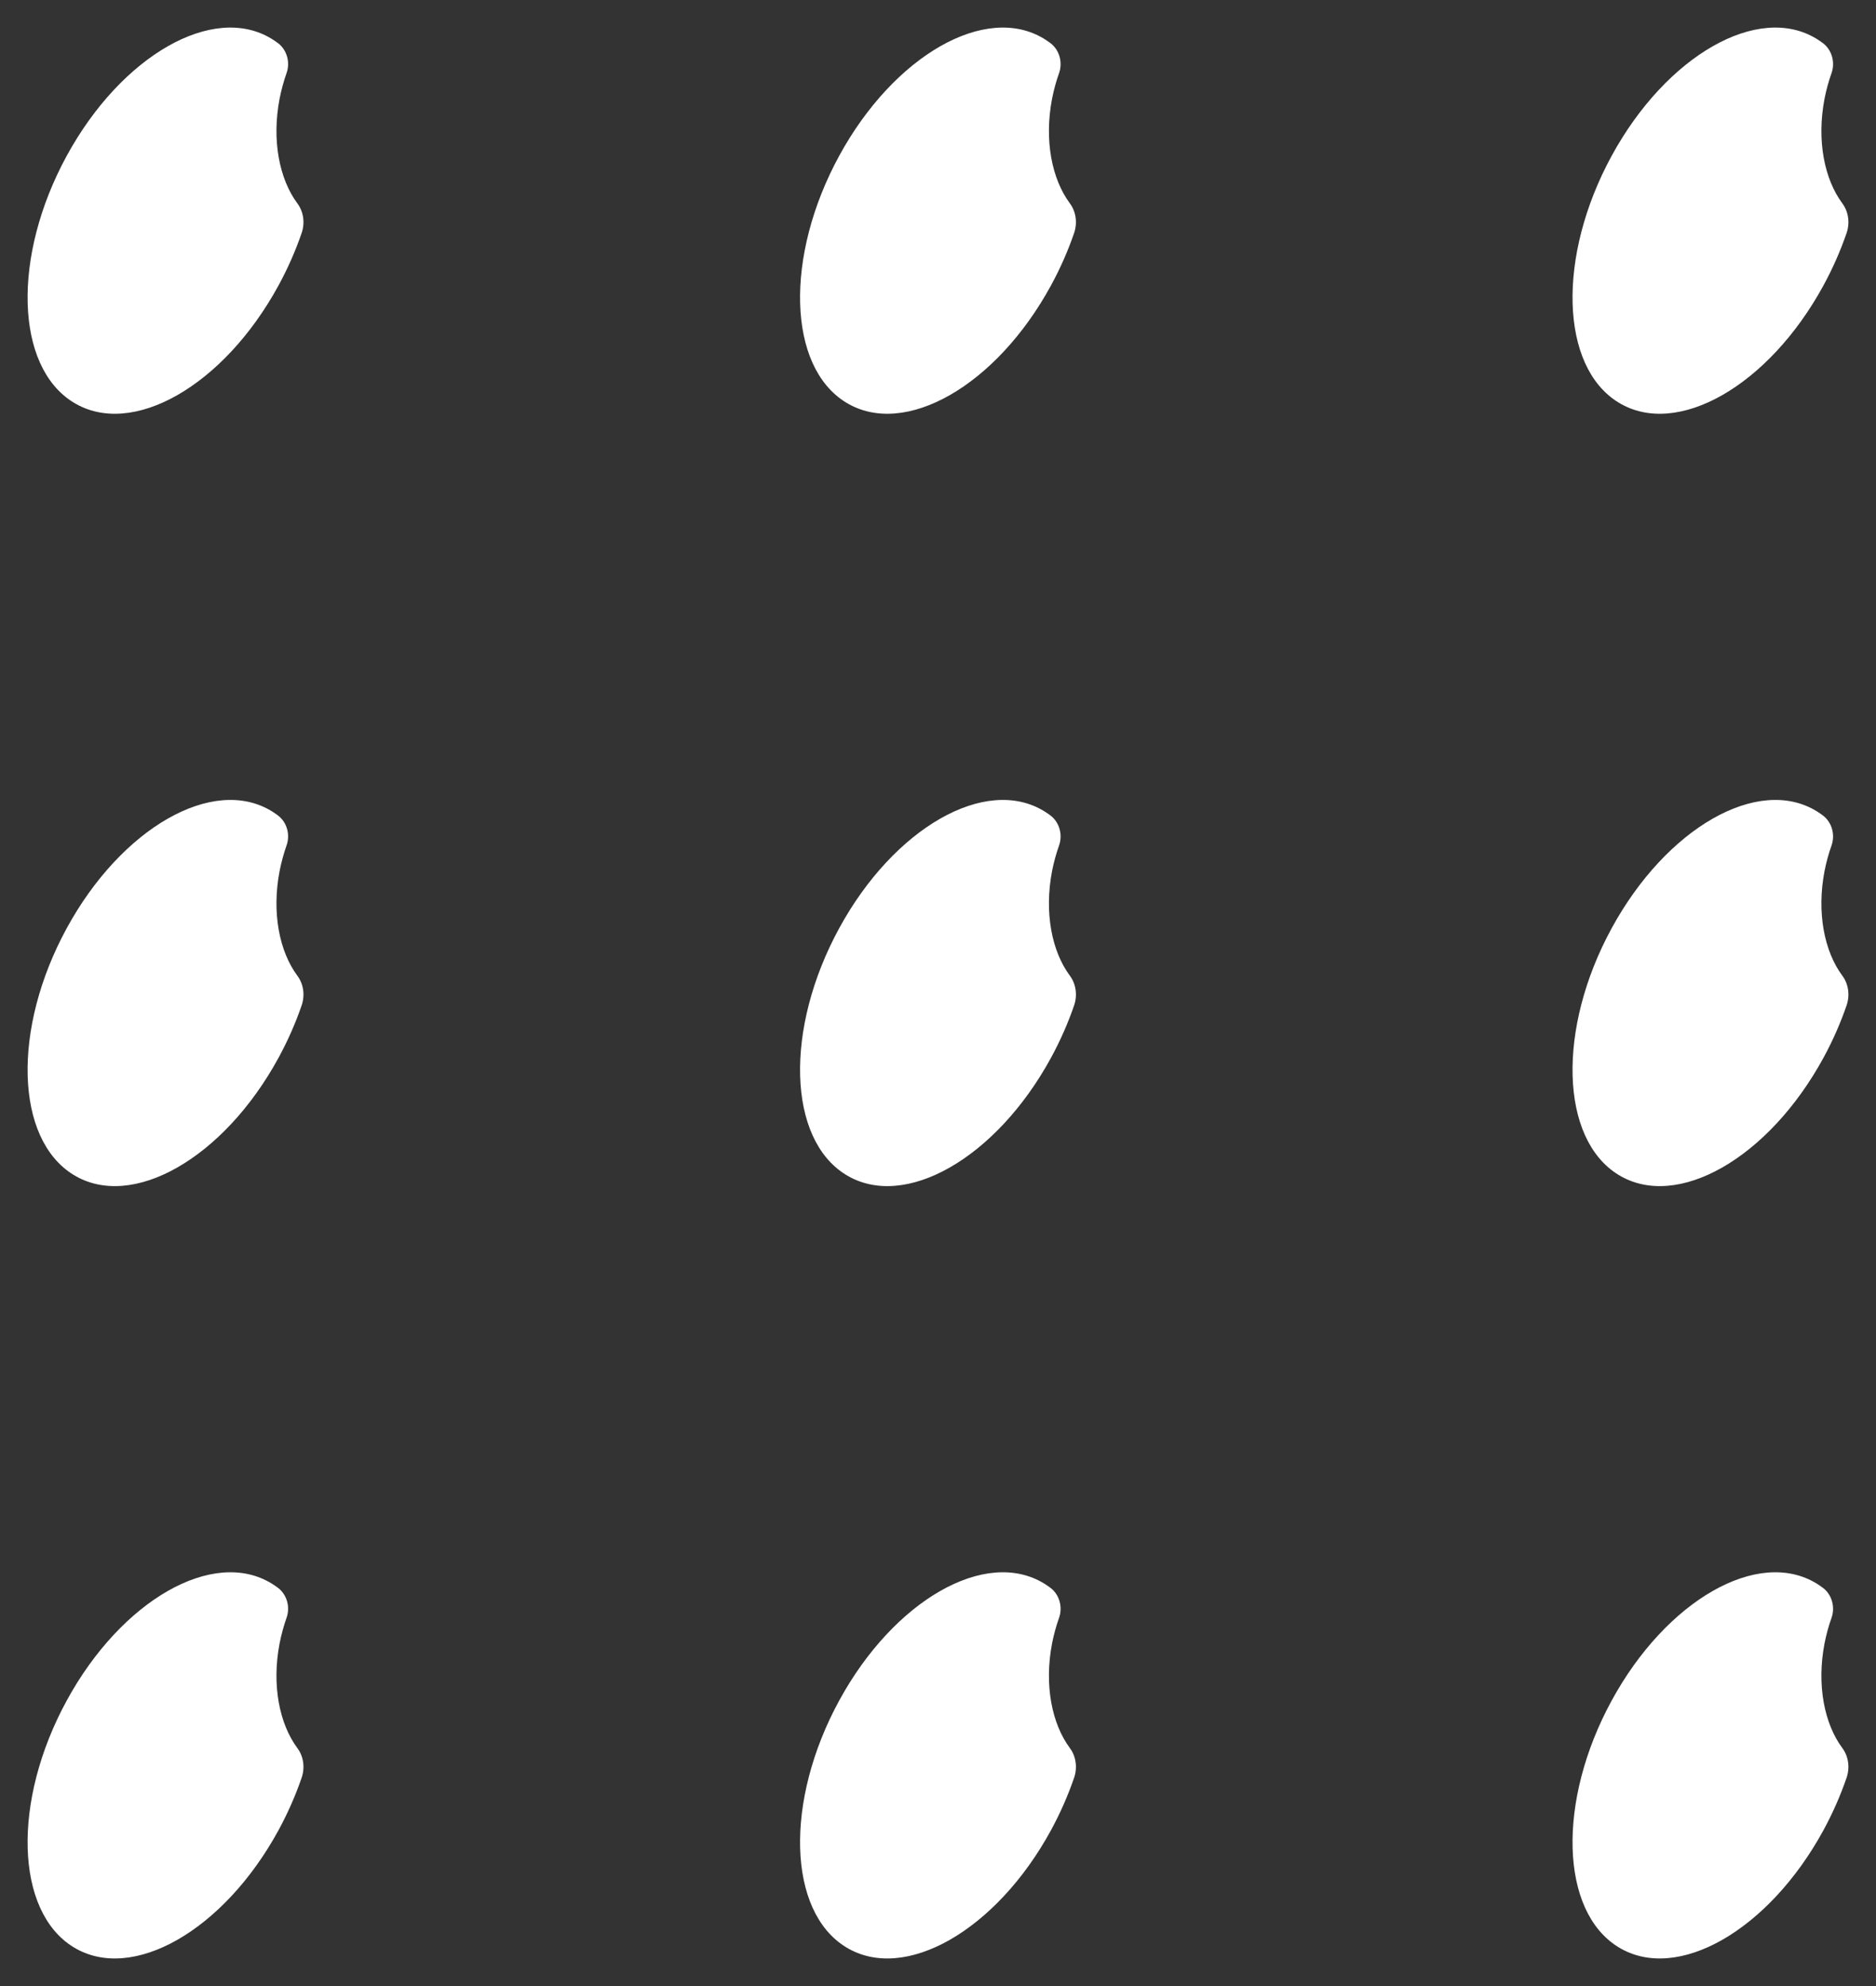
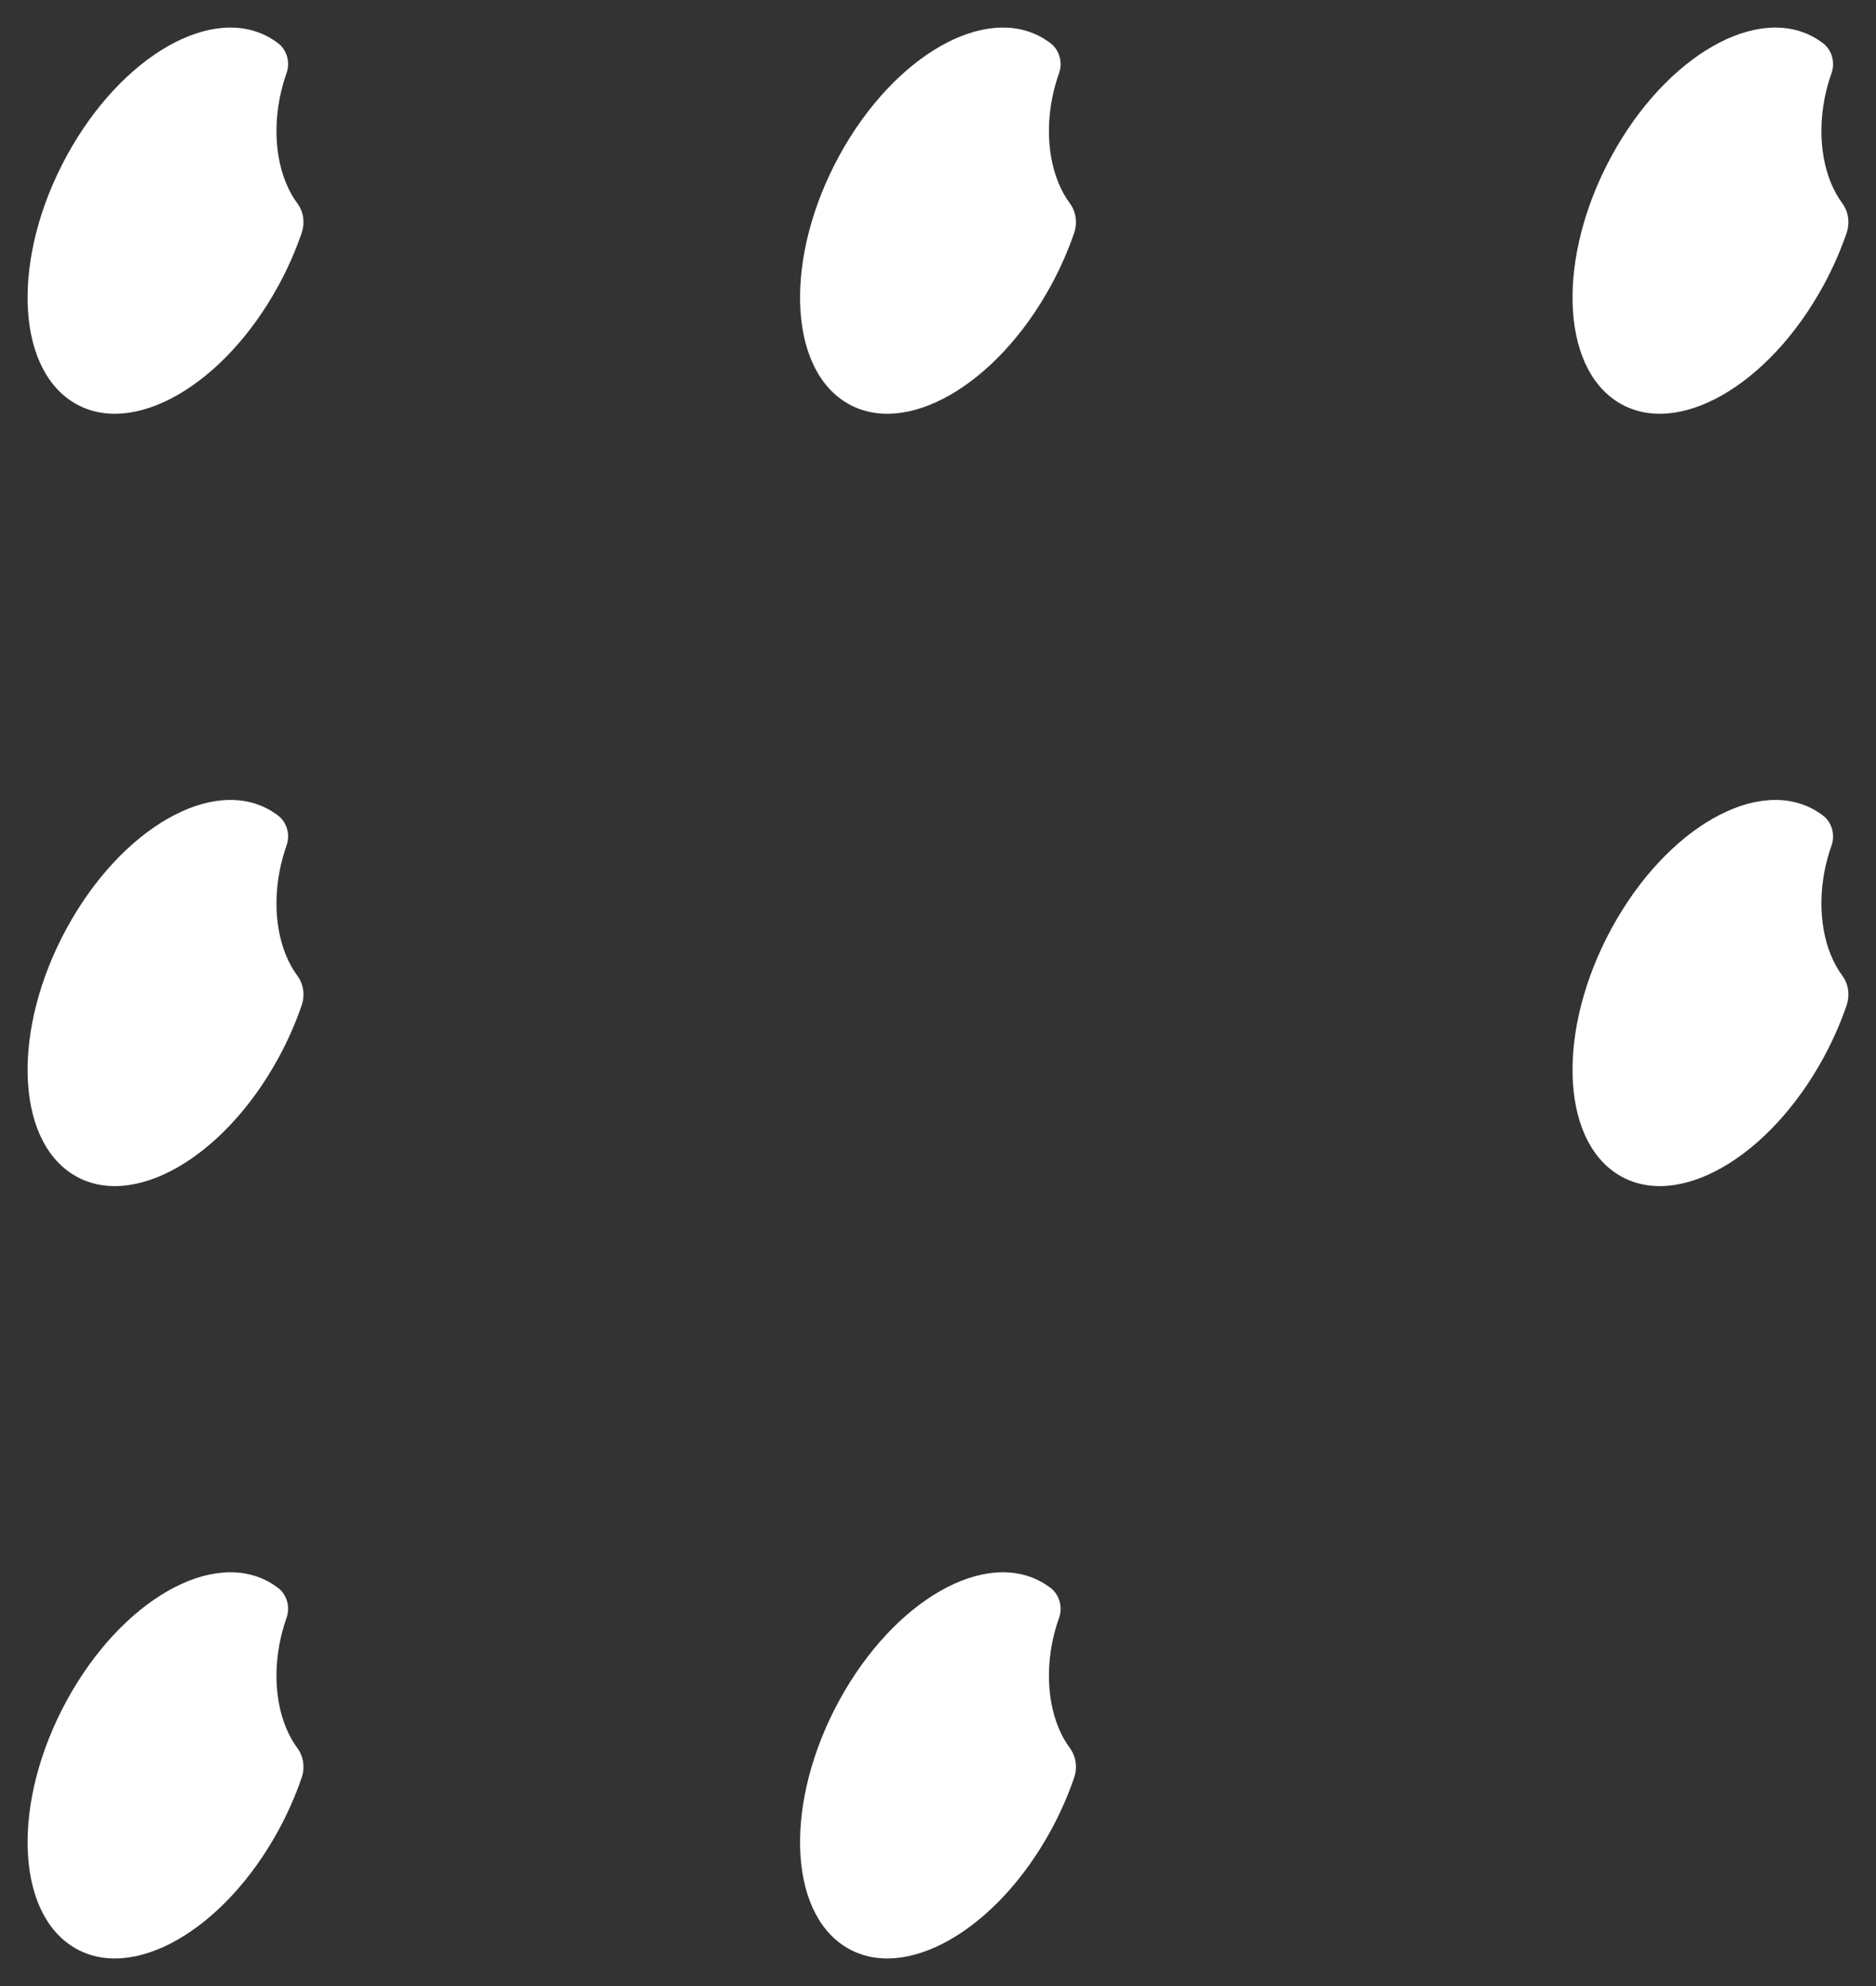
<svg xmlns="http://www.w3.org/2000/svg" width="34" height="36" viewBox="0 0 34 36" fill="none">
  <rect x="0" y="0" width="34" height="36" fill="#333333" stroke="none" />
  <path d="M5.067 1.79C5.099 1.629 5.141 1.474 5.193 1.326C5.263 1.131 5.201 0.907 5.041 0.784C5.003 0.756 4.964 0.729 4.924 0.704C3.864 0.055 2.201 1.005 1.209 2.825C0.217 4.646 0.273 6.647 1.333 7.296C2.393 7.945 4.056 6.995 5.048 5.174C5.219 4.86 5.358 4.541 5.467 4.224C5.529 4.043 5.503 3.84 5.391 3.689C5.062 3.246 4.923 2.542 5.067 1.79L5.067 1.79Z" fill="white" />
  <path d="M19.067 1.79C19.099 1.629 19.141 1.474 19.194 1.326C19.263 1.131 19.201 0.907 19.041 0.784C19.003 0.756 18.964 0.729 18.924 0.704C17.864 0.055 16.201 1.005 15.209 2.825C14.217 4.646 14.273 6.647 15.333 7.296C16.393 7.945 18.056 6.995 19.048 5.174C19.219 4.86 19.358 4.541 19.467 4.224C19.529 4.043 19.503 3.84 19.392 3.689C19.062 3.246 18.923 2.542 19.067 1.79L19.067 1.79Z" fill="white" />
  <path d="M33.067 1.79C33.099 1.629 33.141 1.474 33.194 1.326C33.263 1.131 33.201 0.907 33.041 0.784C33.003 0.756 32.964 0.729 32.924 0.704C31.864 0.055 30.201 1.005 29.209 2.825C28.217 4.646 28.273 6.647 29.333 7.296C30.393 7.945 32.056 6.995 33.048 5.174C33.219 4.86 33.358 4.541 33.467 4.224C33.529 4.043 33.503 3.84 33.392 3.689C33.062 3.246 32.923 2.542 33.067 1.79L33.067 1.79Z" fill="white" />
  <path d="M5.067 29.79C5.099 29.629 5.141 29.474 5.193 29.326C5.263 29.131 5.201 28.907 5.041 28.784C5.003 28.756 4.964 28.729 4.924 28.704C3.864 28.055 2.201 29.005 1.209 30.826C0.217 32.646 0.273 34.647 1.333 35.296C2.393 35.945 4.056 34.995 5.048 33.175C5.219 32.86 5.358 32.541 5.467 32.224C5.529 32.043 5.503 31.84 5.391 31.689C5.062 31.246 4.923 30.542 5.067 29.79L5.067 29.79Z" fill="white" />
  <path d="M19.067 29.79C19.099 29.629 19.141 29.474 19.194 29.326C19.263 29.131 19.201 28.907 19.041 28.784C19.003 28.756 18.964 28.729 18.924 28.704C17.864 28.055 16.201 29.005 15.209 30.826C14.217 32.646 14.273 34.647 15.333 35.296C16.393 35.945 18.056 34.995 19.048 33.175C19.219 32.86 19.358 32.541 19.467 32.224C19.529 32.043 19.503 31.84 19.392 31.689C19.062 31.246 18.923 30.542 19.067 29.79L19.067 29.79Z" fill="white" />
-   <path d="M33.067 29.79C33.099 29.629 33.141 29.474 33.194 29.326C33.263 29.131 33.201 28.907 33.041 28.784C33.003 28.756 32.964 28.729 32.924 28.704C31.864 28.055 30.201 29.005 29.209 30.826C28.217 32.646 28.273 34.647 29.333 35.296C30.393 35.945 32.056 34.995 33.048 33.175C33.219 32.86 33.358 32.541 33.467 32.224C33.529 32.043 33.503 31.84 33.392 31.689C33.062 31.246 32.923 30.542 33.067 29.79L33.067 29.79Z" fill="white" />
  <path d="M5.067 15.79C5.099 15.629 5.141 15.474 5.193 15.326C5.263 15.131 5.201 14.907 5.041 14.784C5.003 14.755 4.964 14.729 4.924 14.704C3.864 14.055 2.201 15.005 1.209 16.826C0.217 18.646 0.273 20.647 1.333 21.296C2.393 21.945 4.056 20.995 5.048 19.174C5.219 18.86 5.358 18.541 5.467 18.224C5.529 18.043 5.503 17.84 5.391 17.689C5.062 17.246 4.923 16.542 5.067 15.79L5.067 15.79Z" fill="white" />
-   <path d="M19.067 15.79C19.099 15.629 19.141 15.474 19.194 15.326C19.263 15.131 19.201 14.907 19.041 14.784C19.003 14.755 18.964 14.729 18.924 14.704C17.864 14.055 16.201 15.005 15.209 16.826C14.217 18.646 14.273 20.647 15.333 21.296C16.393 21.945 18.056 20.995 19.048 19.174C19.219 18.86 19.358 18.541 19.467 18.224C19.529 18.043 19.503 17.84 19.392 17.689C19.062 17.246 18.923 16.542 19.067 15.79L19.067 15.79Z" fill="white" />
  <path d="M33.067 15.79C33.099 15.629 33.141 15.474 33.194 15.326C33.263 15.131 33.201 14.907 33.041 14.784C33.003 14.755 32.964 14.729 32.924 14.704C31.864 14.055 30.201 15.005 29.209 16.826C28.217 18.646 28.273 20.647 29.333 21.296C30.393 21.945 32.056 20.995 33.048 19.174C33.219 18.86 33.358 18.541 33.467 18.224C33.529 18.043 33.503 17.84 33.392 17.689C33.062 17.246 32.923 16.542 33.067 15.79L33.067 15.79Z" fill="white" />
</svg>